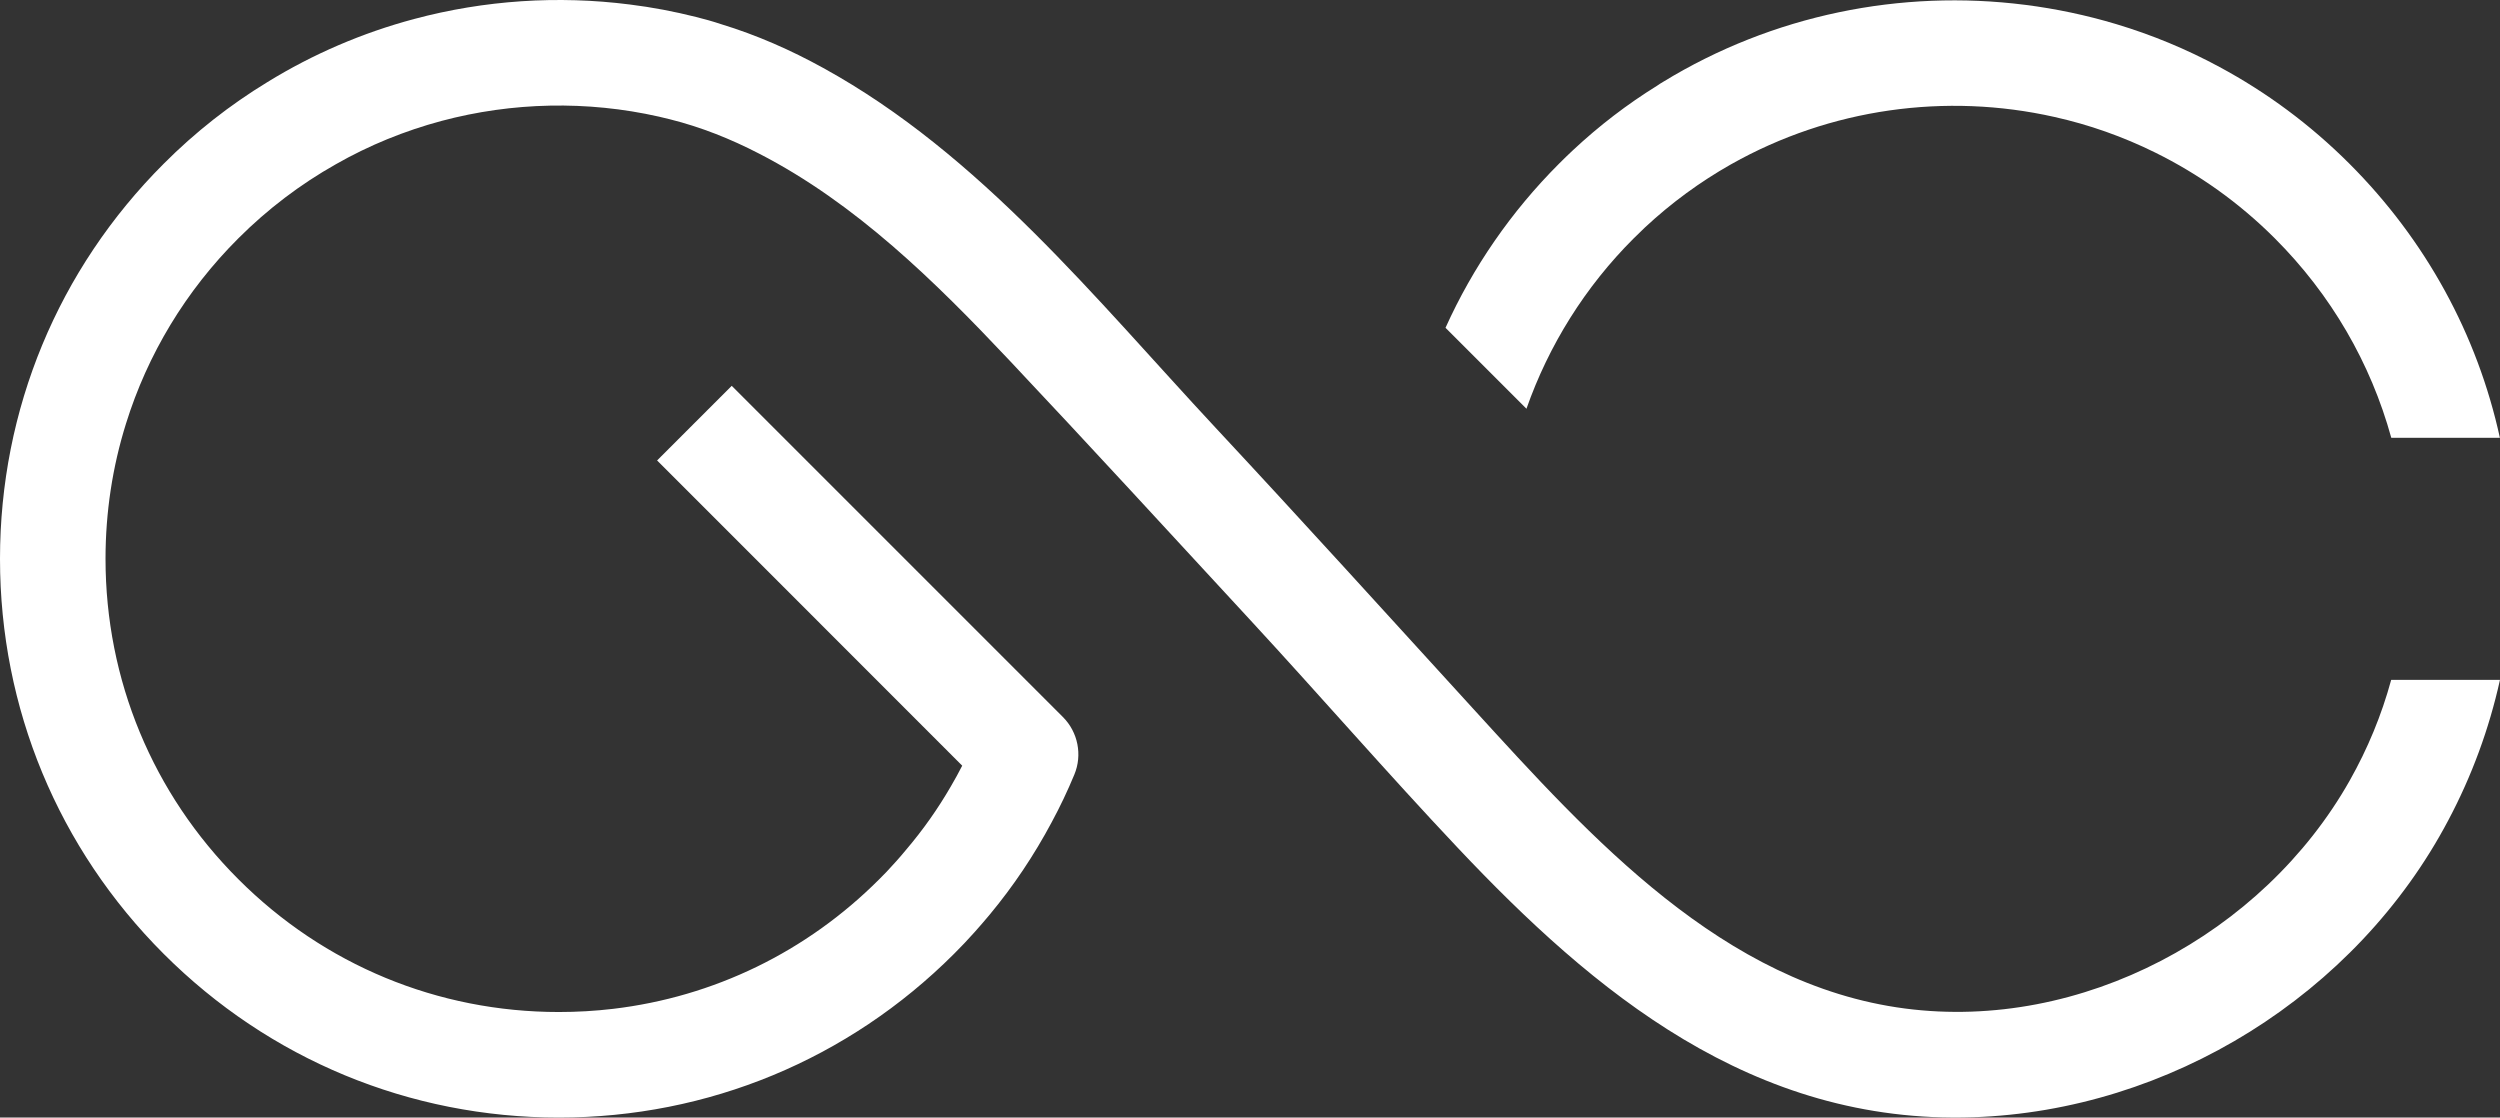
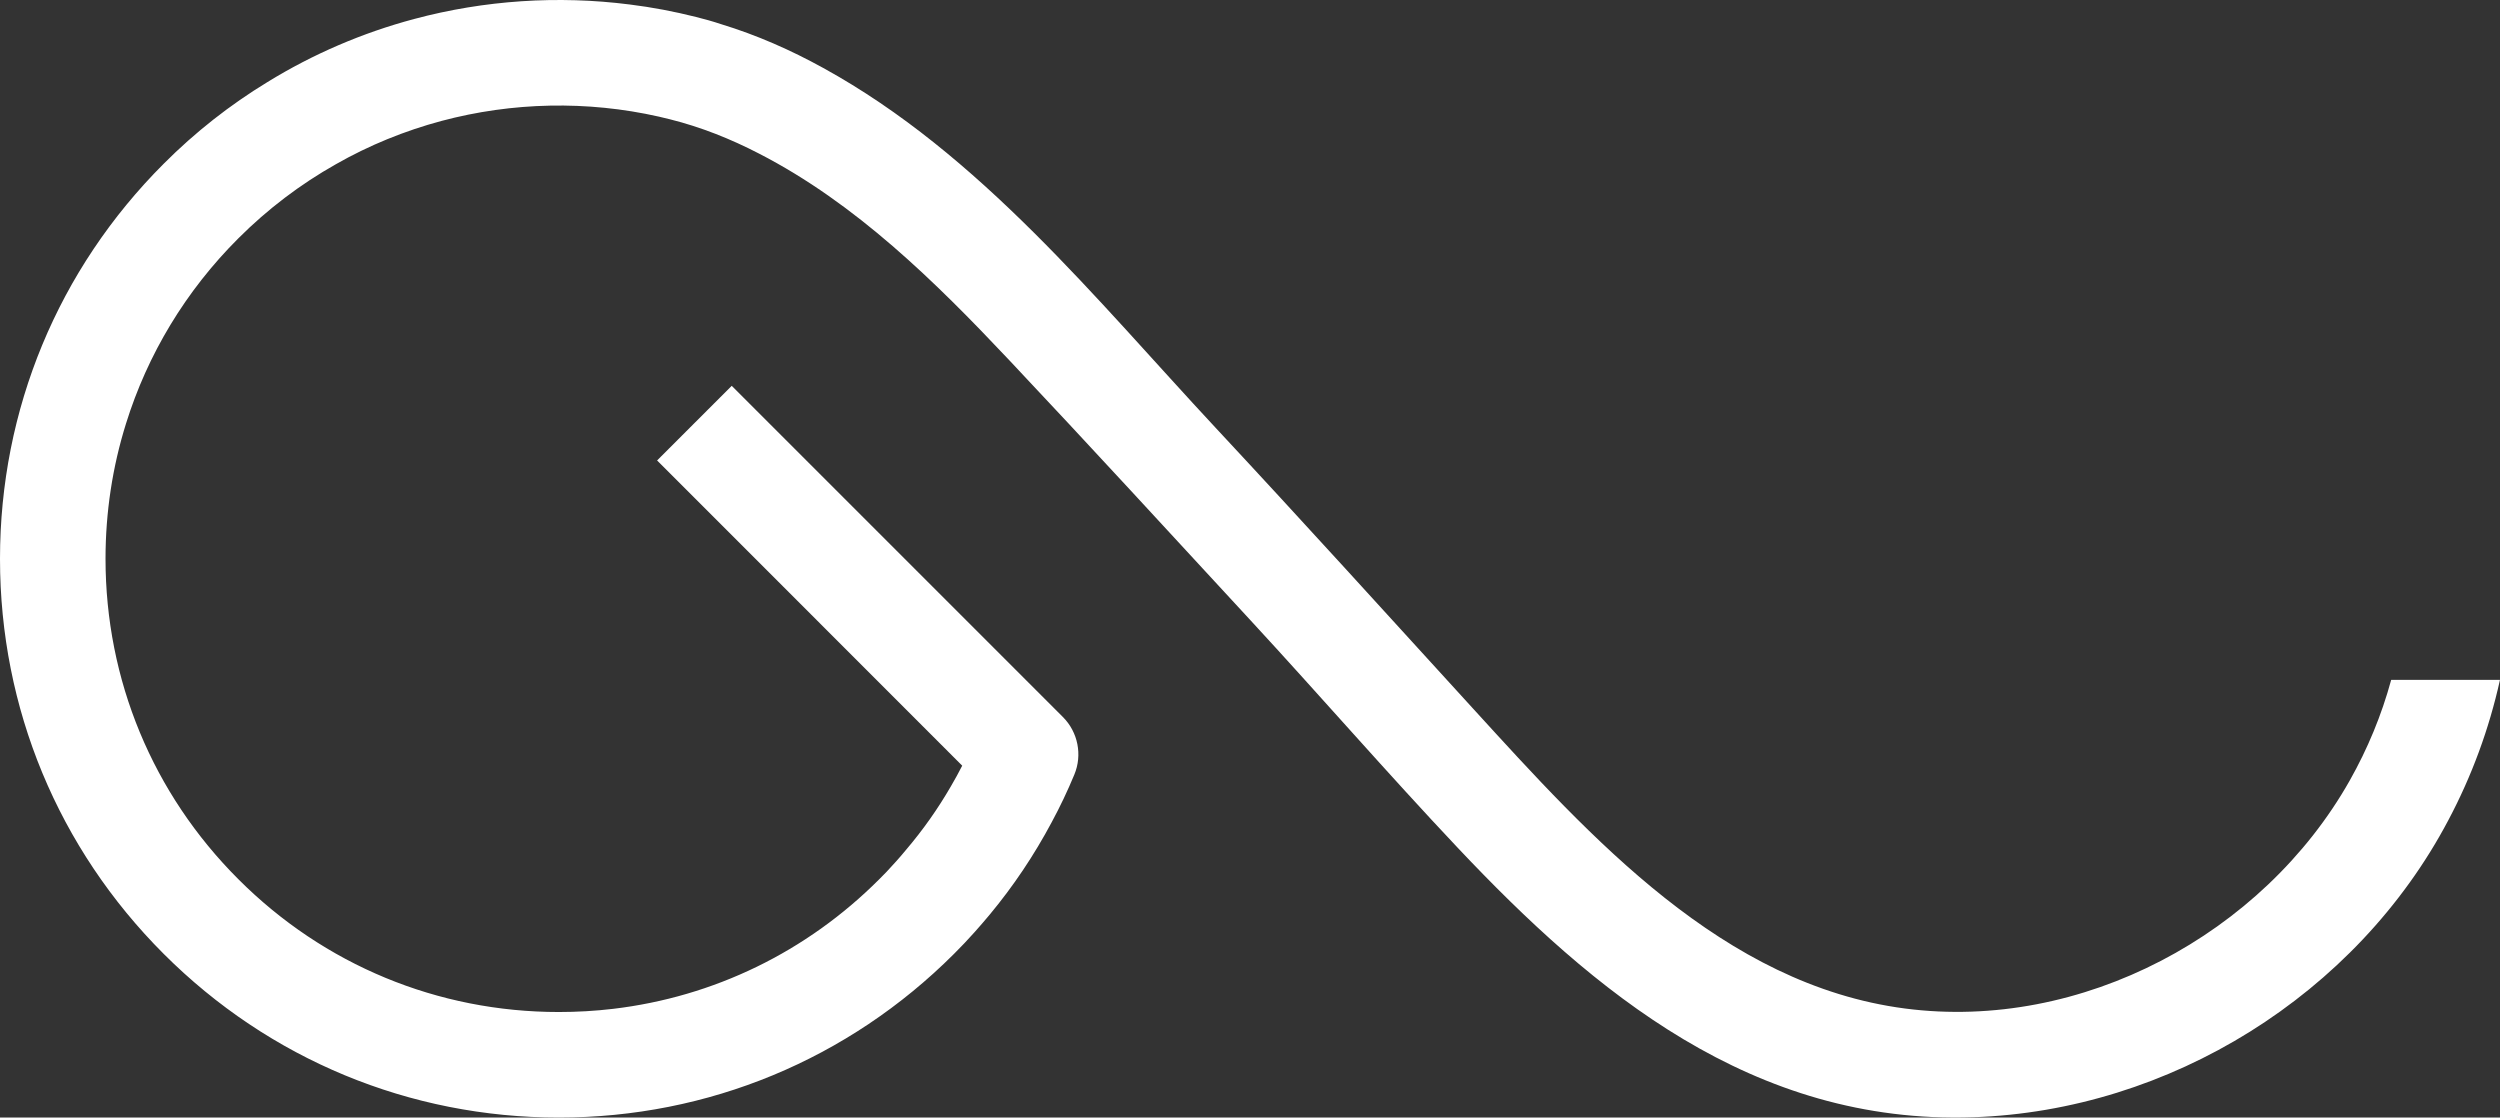
<svg xmlns="http://www.w3.org/2000/svg" id="a" viewBox="0 0 1903.87 851.08">
  <rect x="0" y="0" width="1903.87" height="851.08" fill="#333333" stroke="none" />
-   <path d="m1244.14,181.55c2.81-2.81,5.71-5.63,8.6-8.36,20.17-18.81,42.04-34.72,65.1-47.82.24-.16.48-.24.72-.4,75.31-42.44,163.32-54.5,245.87-35.93,26.36,5.87,52.24,14.95,76.92,27.17,32.87,16.23,63.66,37.94,90.99,65.26,42.84,42.84,73.06,95.01,88.73,151.91h82.71c-17.12-78.45-56.42-150.54-114.62-208.74-29.98-29.98-63.34-54.5-98.86-73.62-25.24-13.66-51.6-24.52-78.61-32.63-22.75-6.83-45.98-11.73-69.45-14.71h-.08c-94.36-11.98-192.1,7.55-275.77,58.75-1.53.89-3.05,1.85-4.5,2.89-22.59,13.99-44.13,30.46-64.22,49.27-3.54,3.3-6.99,6.67-10.37,10.05-36.41,36.41-65.67,78.85-86.48,124.99l61.65,61.65c16.96-48.38,44.77-92.91,81.66-129.73Z" fill="#fff" stroke-width="0" />
  <path d="m1821,517.76c-7.31,26.84-17.92,52.48-31.59,76.68-66.11,117.05-204.27,191.15-338.65,173.59-138.7-18.12-239.49-130.4-328.59-228.01-65.28-71.51-130.28-143.28-196.3-214.11-91.46-98.13-179.56-208.5-298.94-274.16-24.76-13.67-50.64-25.08-77.8-33.36-6.27-2.09-12.62-3.86-19.05-5.47-16.64-4.18-33.44-7.39-50.4-9.49-54.74-6.99-110.76-3.29-164.21,11.01-39.46,10.53-77.08,26.69-111.8,48.06-28.53,17.36-55.06,38.18-78.93,62.13C44.29,205.02,0,311.84,0,425.57s44.29,220.47,124.66,300.85c80.38,80.38,187.28,124.66,300.93,124.66s220.55-44.29,300.93-124.66c5.47-5.47,10.77-11.01,15.83-16.72,3.78-4.26,7.56-8.6,11.17-12.94,18.25-21.94,34.08-45.57,47.42-70.65,6.35-11.73,12.06-23.79,17.2-36.17,6.27-15.03,2.81-32.39-8.68-43.89l-252.22-252.22-56.83,56.83,49.83,49.83,182.53,182.61c-2.73,5.38-5.63,10.61-8.68,15.83-9.81,16.96-21.14,33.04-34,48.15-4.74,5.79-9.81,11.41-15.03,16.96-1.85,1.85-3.62,3.7-5.47,5.55-55.3,55.38-126.11,89.62-202.71,98.7-13.58,1.61-27.41,2.41-41.31,2.41-92.19,0-178.84-35.85-244.02-101.11-65.27-65.19-101.19-151.83-101.19-244.02,0-35.45,5.3-70.09,15.59-102.96,16.4-52.73,45.41-101.03,85.6-141.14,22.18-22.18,47.18-41.15,74.27-56.42,25.24-14.39,52.24-25.4,80.38-32.95,53.93-14.39,111-15.59,165.49-3.3,2.89.64,5.79,1.37,8.68,2.09,23.39,5.87,45.89,14.79,67.76,26.12,73.55,37.84,134,97.39,190.19,157,61.86,65.63,122.81,132.16,184.01,198.39,52.99,57.37,104.21,116.44,157.81,173.24,103.6,109.79,224.41,210.83,392.4,205.2,149.71-5.01,291.78-93.17,362.01-226.26,17.84-33.6,31.03-69.45,39.3-106.82h-82.87Z" fill="#fff" stroke-width="0" />
</svg>